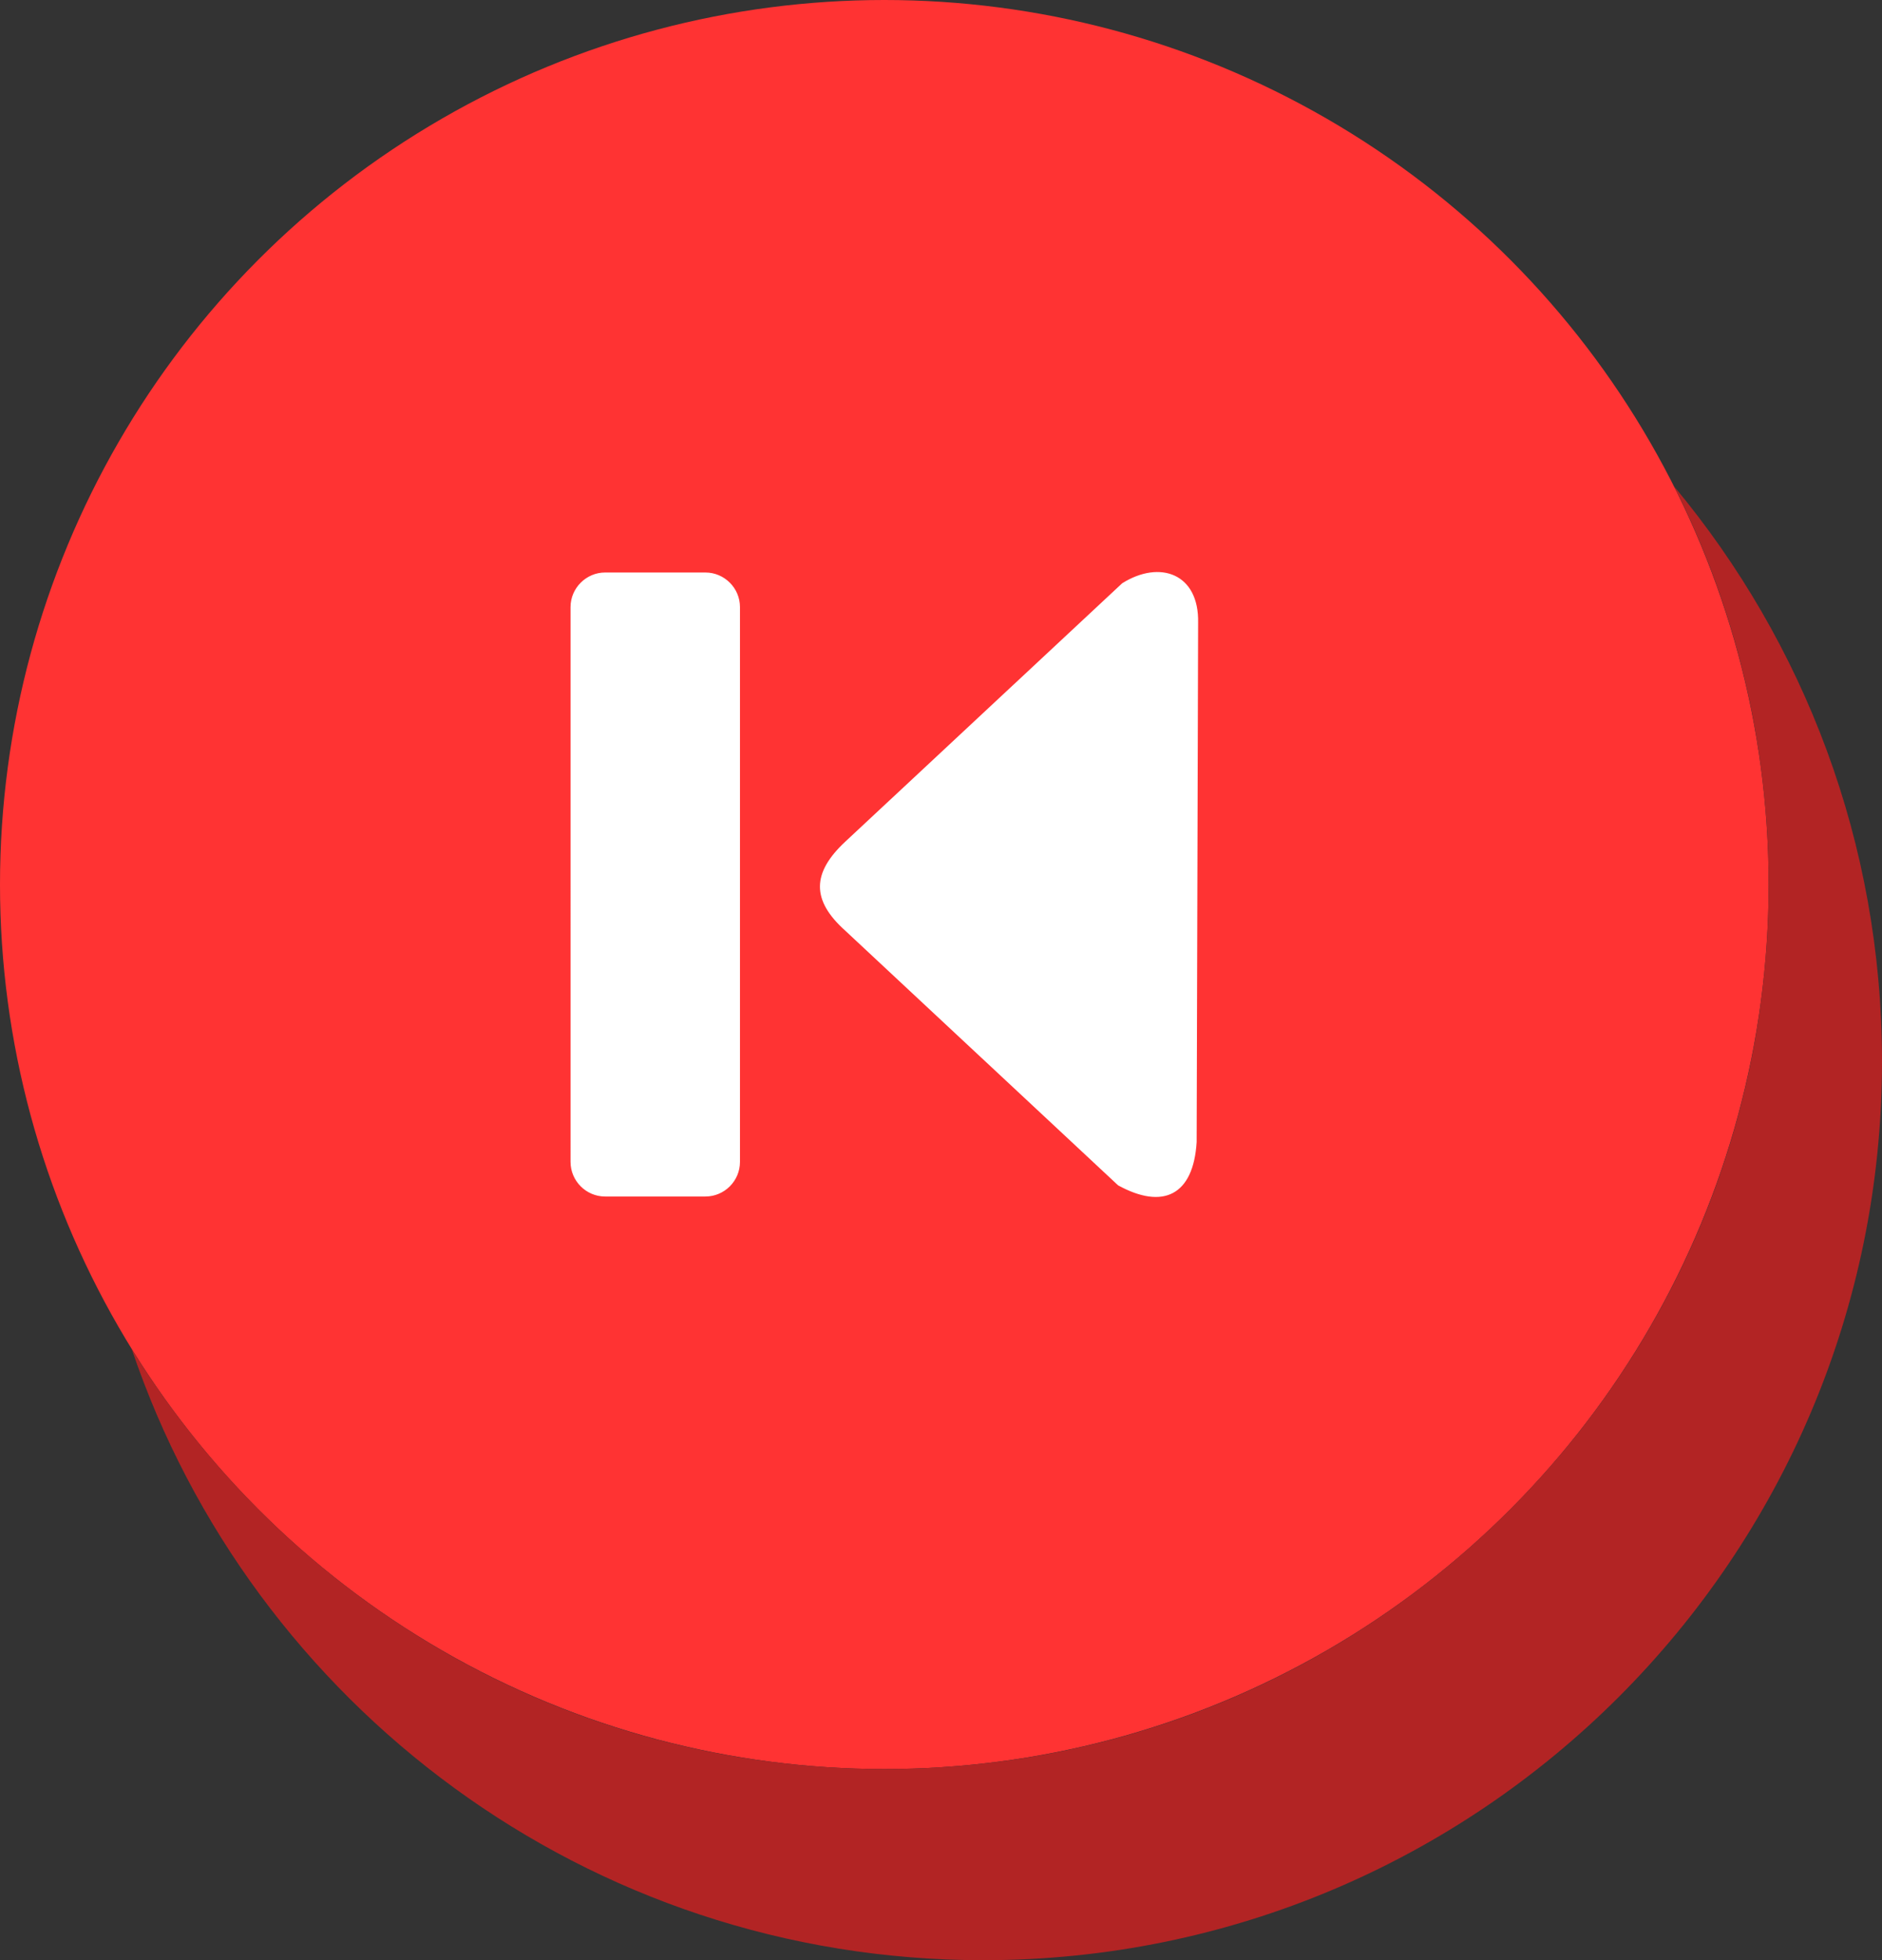
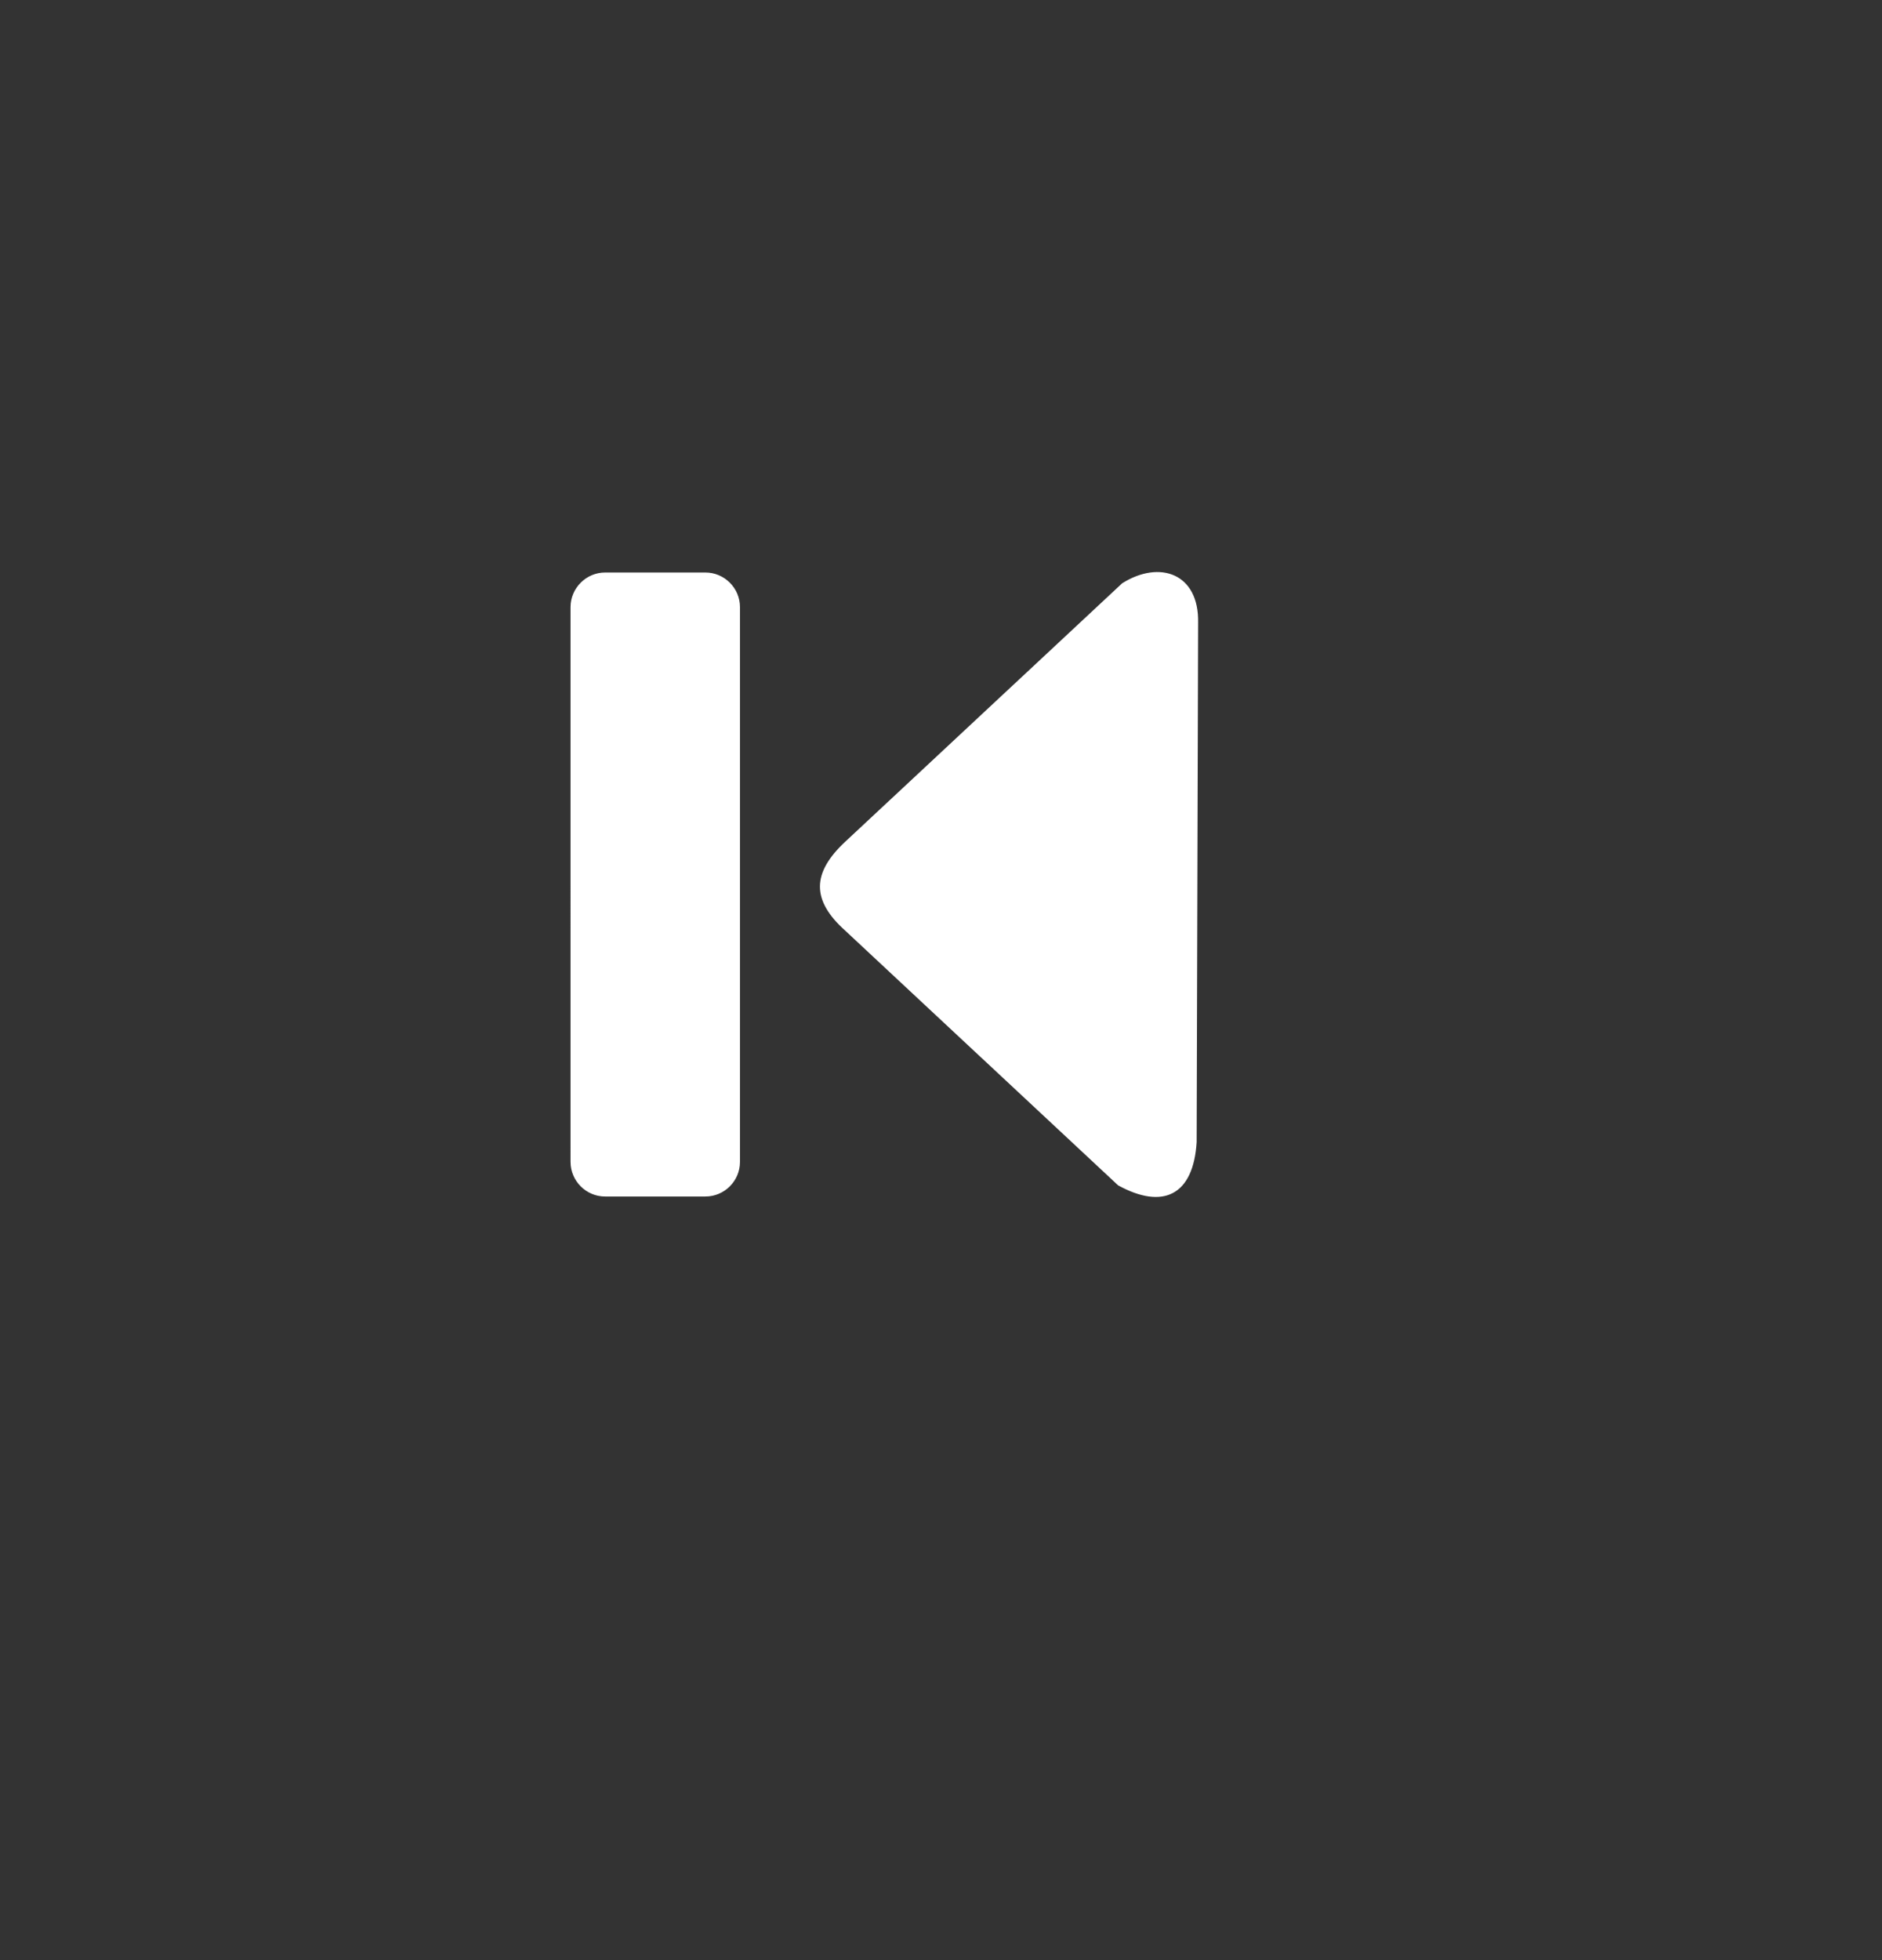
<svg xmlns="http://www.w3.org/2000/svg" shape-rendering="geometricPrecision" text-rendering="geometricPrecision" image-rendering="optimizeQuality" fill-rule="evenodd" clip-rule="evenodd" viewBox="0 0 492 512.324">
  <rect x="0" y="0" width="492" height="512.324" fill="#333333" stroke="none" />
-   <circle fill="#F33" cx="231.181" cy="231.181" r="231.181" />
-   <path fill="#B22424" d="M437.688 127.17C471.6 167.894 492 220.259 492 277.396c0 129.746-105.182 234.928-234.928 234.928-103.431 0-191.249-66.842-222.619-159.683 40.74 65.85 113.605 109.721 196.728 109.721 127.682 0 231.181-103.499 231.181-231.181 0-37.412-8.898-72.749-24.674-104.011z" />
  <path fill="#fff" fill-rule="nonzero" d="M221.046 243.31c-9.047-8.056-8.801-15.231 0-23.395l72.322-67.471c9.85-6.175 20.122-2.549 19.848 10.311l-.382 135.736c-.853 13.937-8.802 17.76-20.544 11.31l-71.244-66.491zm-36.637 69.412h-26.228c-4.969 0-9.027-4.087-9.027-9.037V158.658c0-4.94 4.087-9.027 9.027-9.027h26.228c4.95 0 9.037 4.058 9.037 9.027v145.027c0 4.979-4.068 9.037-9.037 9.037z" />
</svg>